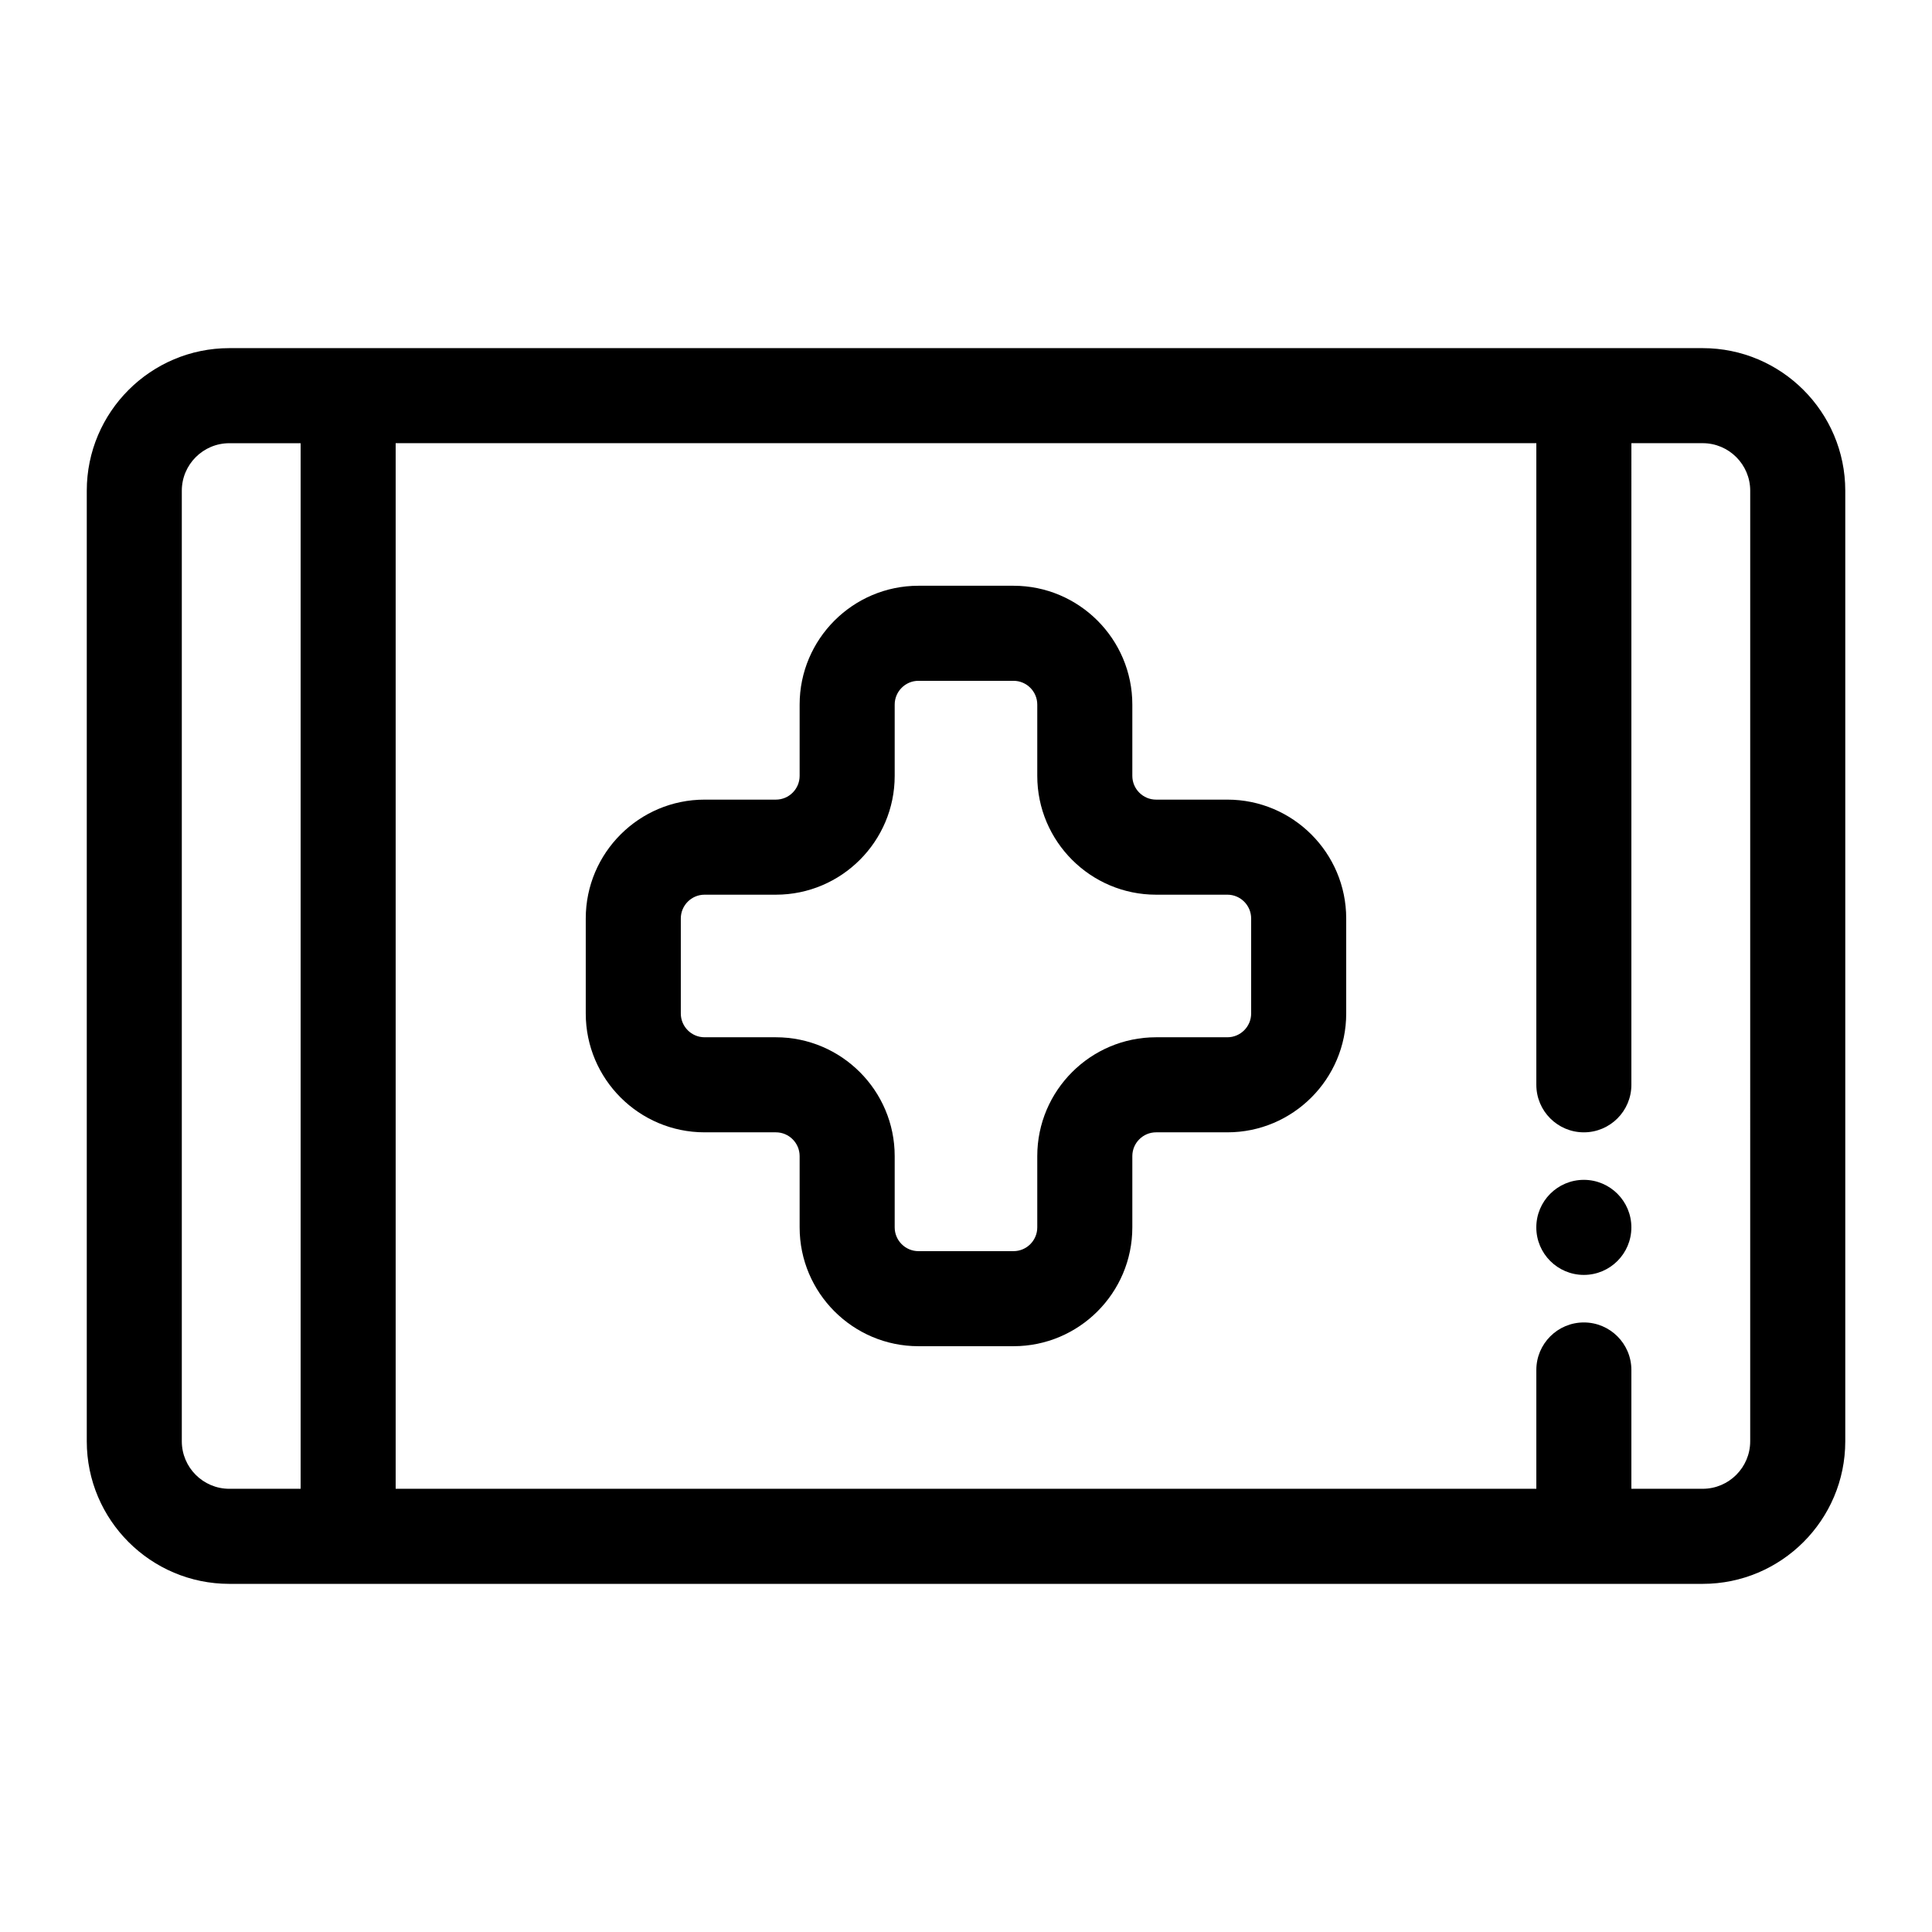
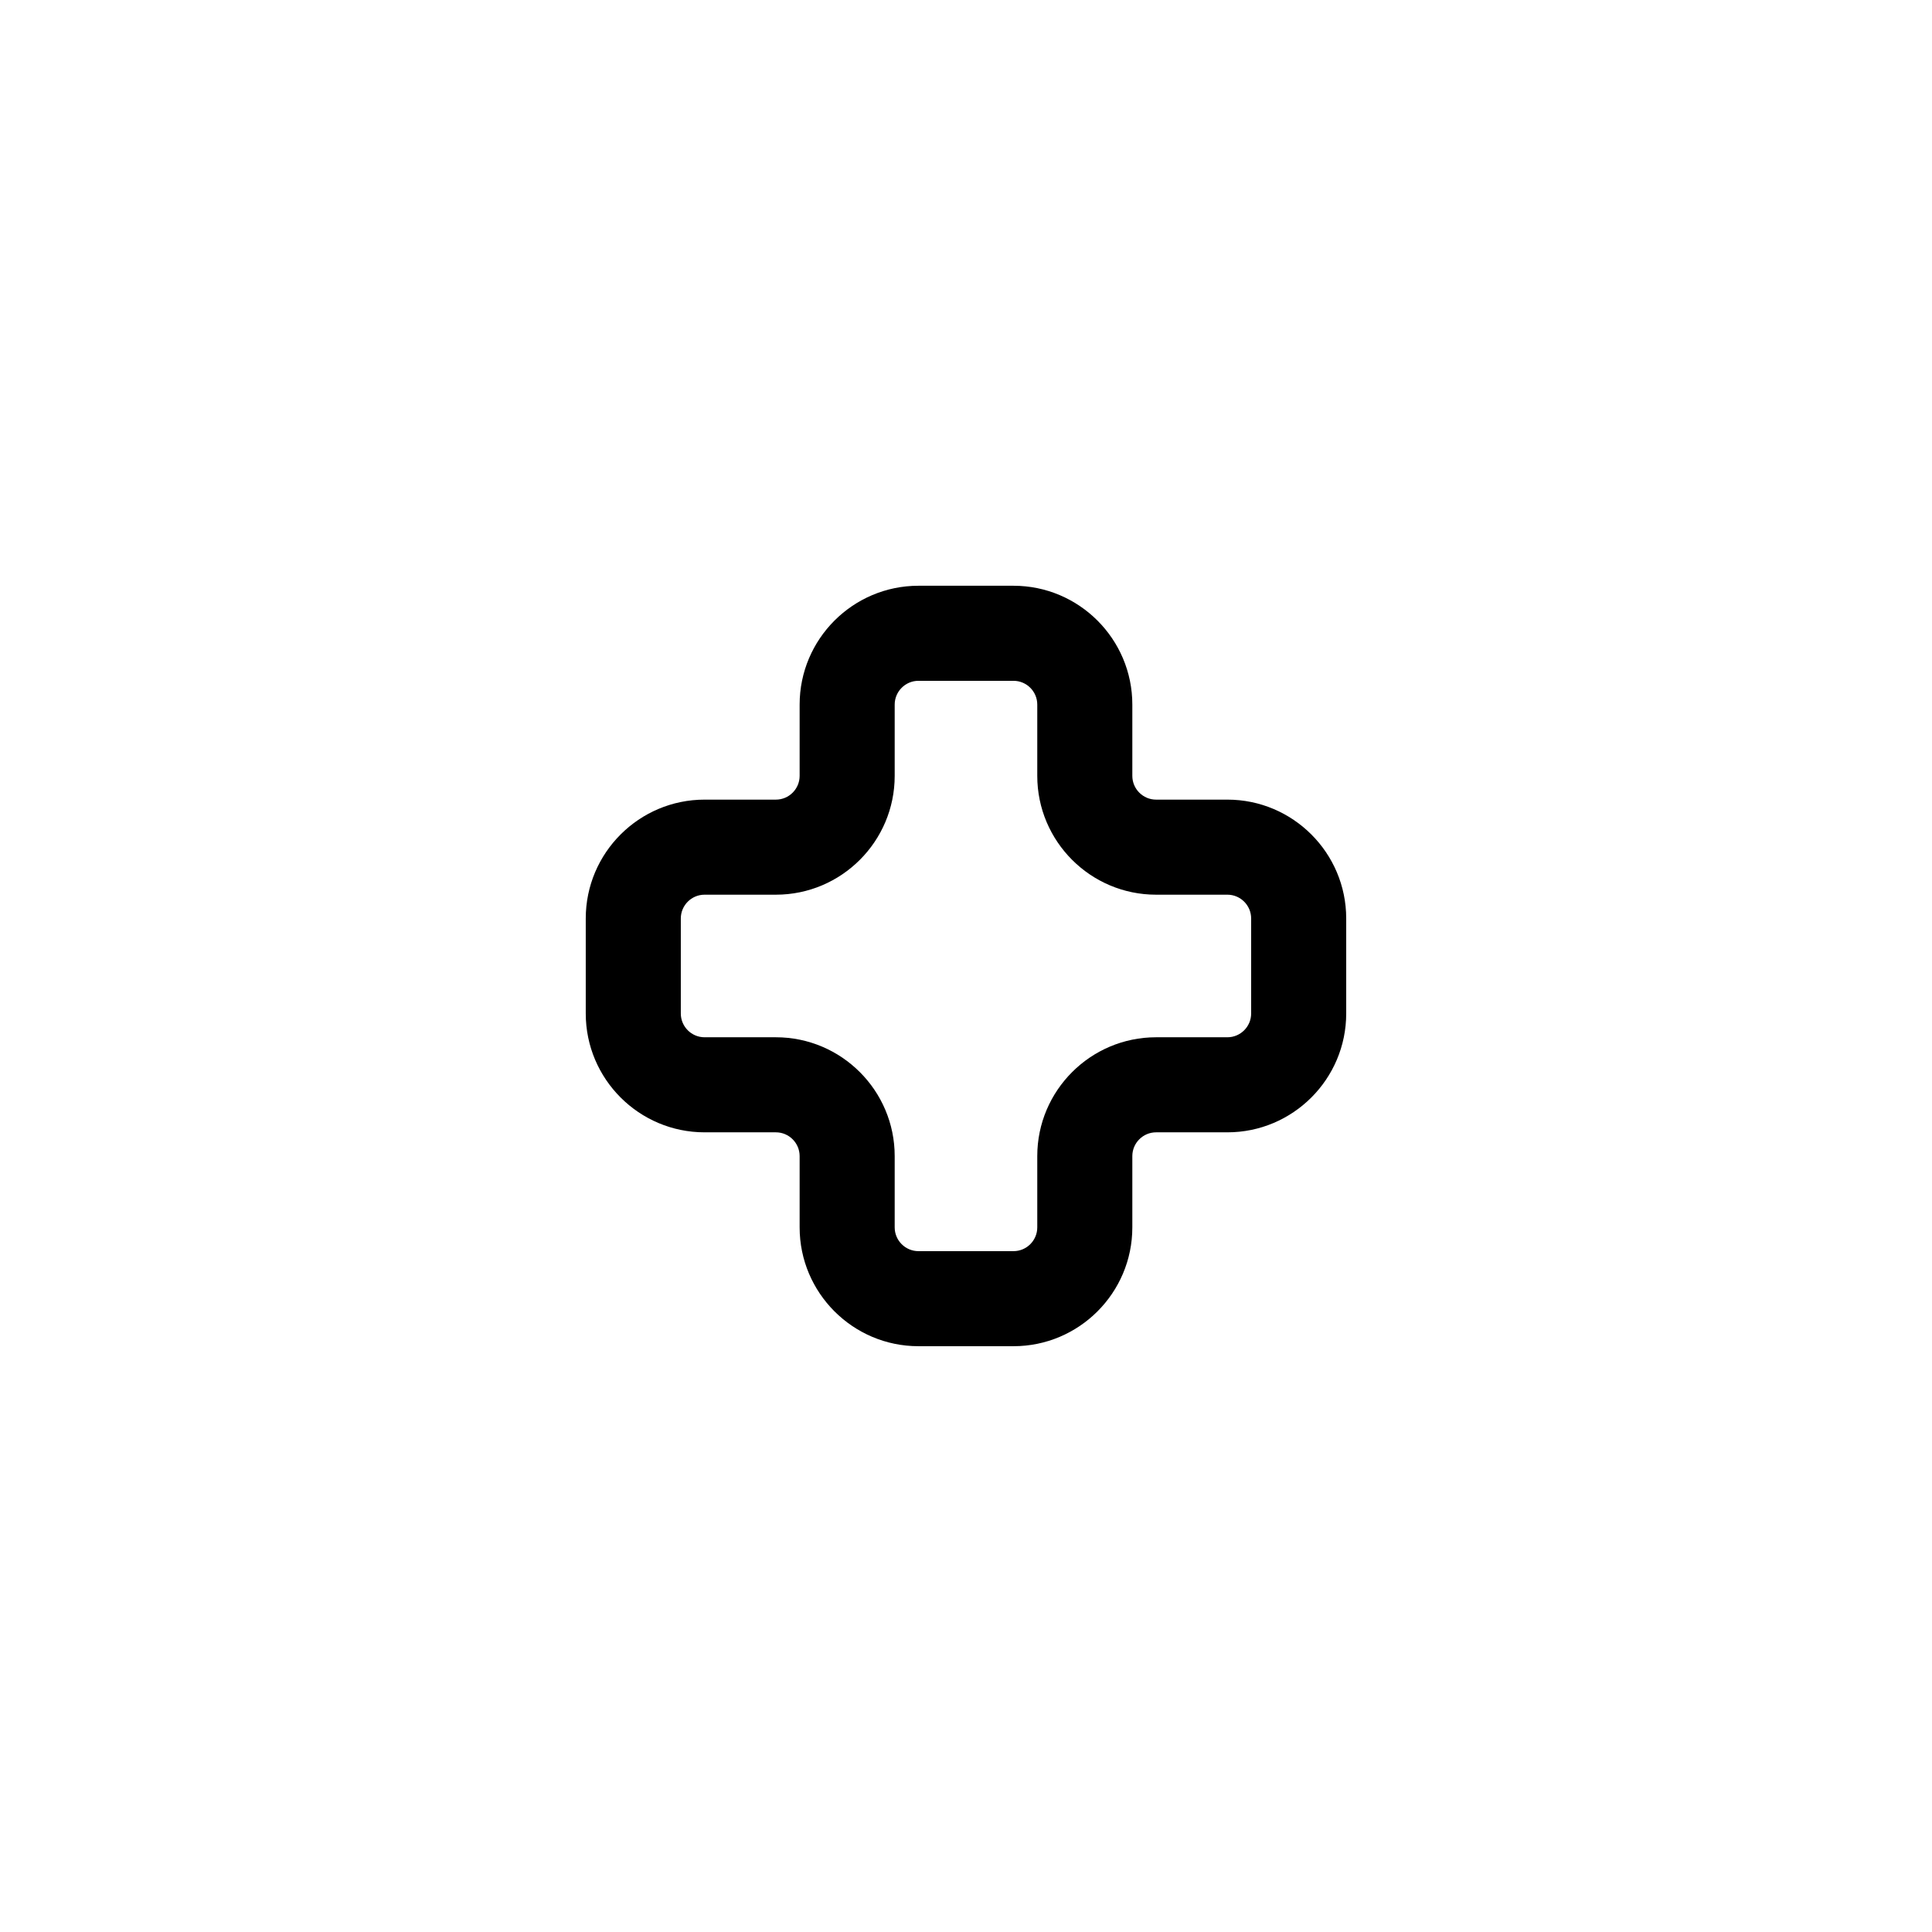
<svg xmlns="http://www.w3.org/2000/svg" fill="#000000" width="800px" height="800px" version="1.1" viewBox="144 144 512 512">
  <g>
-     <path d="m595.23 236.26h-390.45c-20.84 0-37.785 16.945-37.785 37.785v251.91c0 20.84 16.945 37.785 37.785 37.785h390.45c20.84 0 37.785-16.945 37.785-37.785v-251.91c0-20.84-16.949-37.785-37.785-37.785zm-403.05 289.69v-251.9c0-6.945 5.648-12.594 12.594-12.594h18.895v277.09h-18.891c-6.949 0-12.598-5.648-12.598-12.598zm415.64 0c0 6.945-5.648 12.594-12.594 12.594h-18.895v-31.488c0-6.953-5.644-12.594-12.594-12.594-6.953 0-12.594 5.644-12.594 12.594v31.488l-302.29 0.004v-277.1h302.29v170.04c0 6.953 5.644 12.594 12.594 12.594 6.953 0 12.594-5.644 12.594-12.594l0.004-170.04h18.895c6.945 0 12.594 5.648 12.594 12.594z" />
-     <path d="m576.33 469.27c0 6.953-5.641 12.594-12.594 12.594-6.957 0-12.598-5.641-12.598-12.594 0-6.957 5.641-12.598 12.598-12.598 6.953 0 12.594 5.641 12.594 12.598" />
    <path d="m469.27 355.91h-18.895c-3.469 0-6.297-2.828-6.297-6.297v-18.895c0-17.363-14.125-31.488-31.488-31.488h-25.191c-17.363 0-31.488 14.125-31.488 31.488v18.895c0 3.469-2.828 6.297-6.297 6.297h-18.895c-17.363 0-31.488 14.125-31.488 31.488v25.191c0 17.363 14.125 31.488 31.488 31.488h18.895c3.469 0 6.297 2.828 6.297 6.297v18.895c0 17.363 14.125 31.488 31.488 31.488h25.191c17.363 0 31.488-14.125 31.488-31.488v-18.895c0-3.469 2.828-6.297 6.297-6.297h18.895c17.363 0 31.488-14.125 31.488-31.488v-25.191c0-17.363-14.125-31.488-31.488-31.488zm6.297 56.68c0 3.469-2.828 6.297-6.297 6.297h-18.895c-17.363 0-31.488 14.125-31.488 31.488v18.895c0 3.469-2.828 6.297-6.297 6.297h-25.191c-3.469 0-6.297-2.828-6.297-6.297v-18.895c0-17.363-14.125-31.488-31.488-31.488h-18.895c-3.469 0-6.297-2.828-6.297-6.297v-25.191c0-3.469 2.828-6.297 6.297-6.297h18.895c17.363 0 31.488-14.125 31.488-31.488v-18.895c0-3.469 2.828-6.297 6.297-6.297h25.191c3.469 0 6.297 2.828 6.297 6.297v18.895c0 17.363 14.125 31.488 31.488 31.488h18.895c3.469 0 6.297 2.828 6.297 6.297z" />
  </g>
</svg>